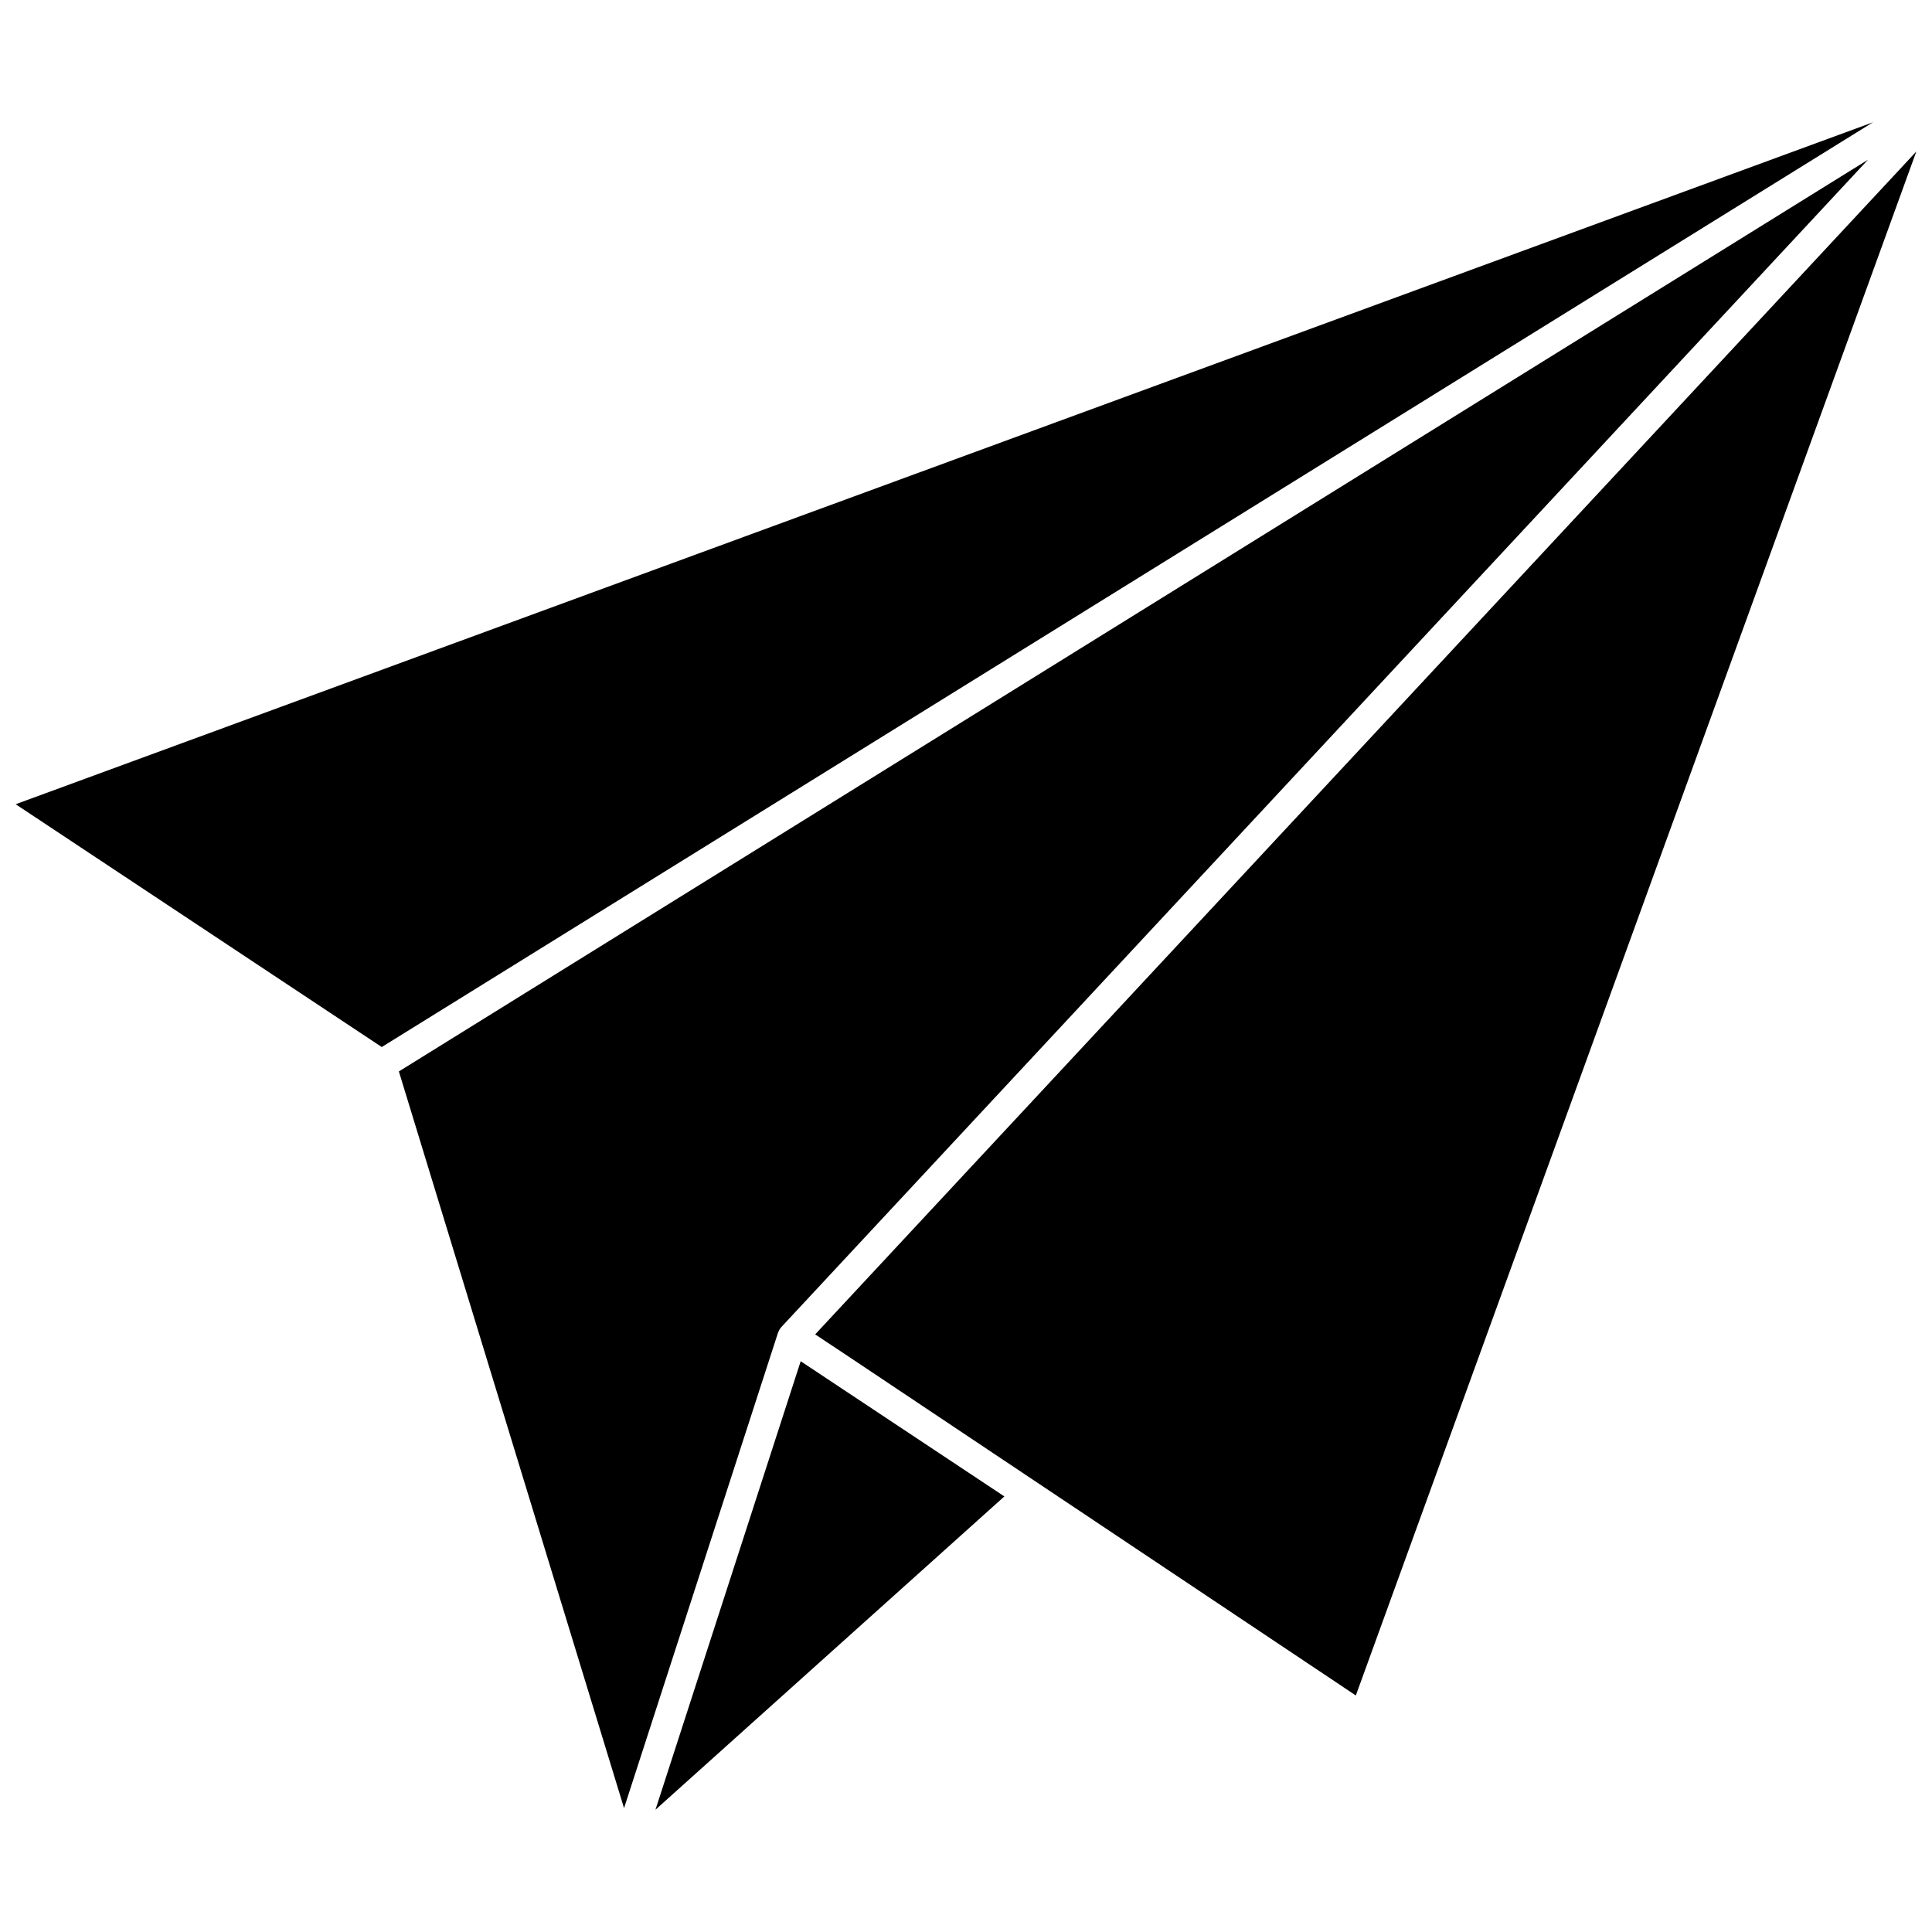
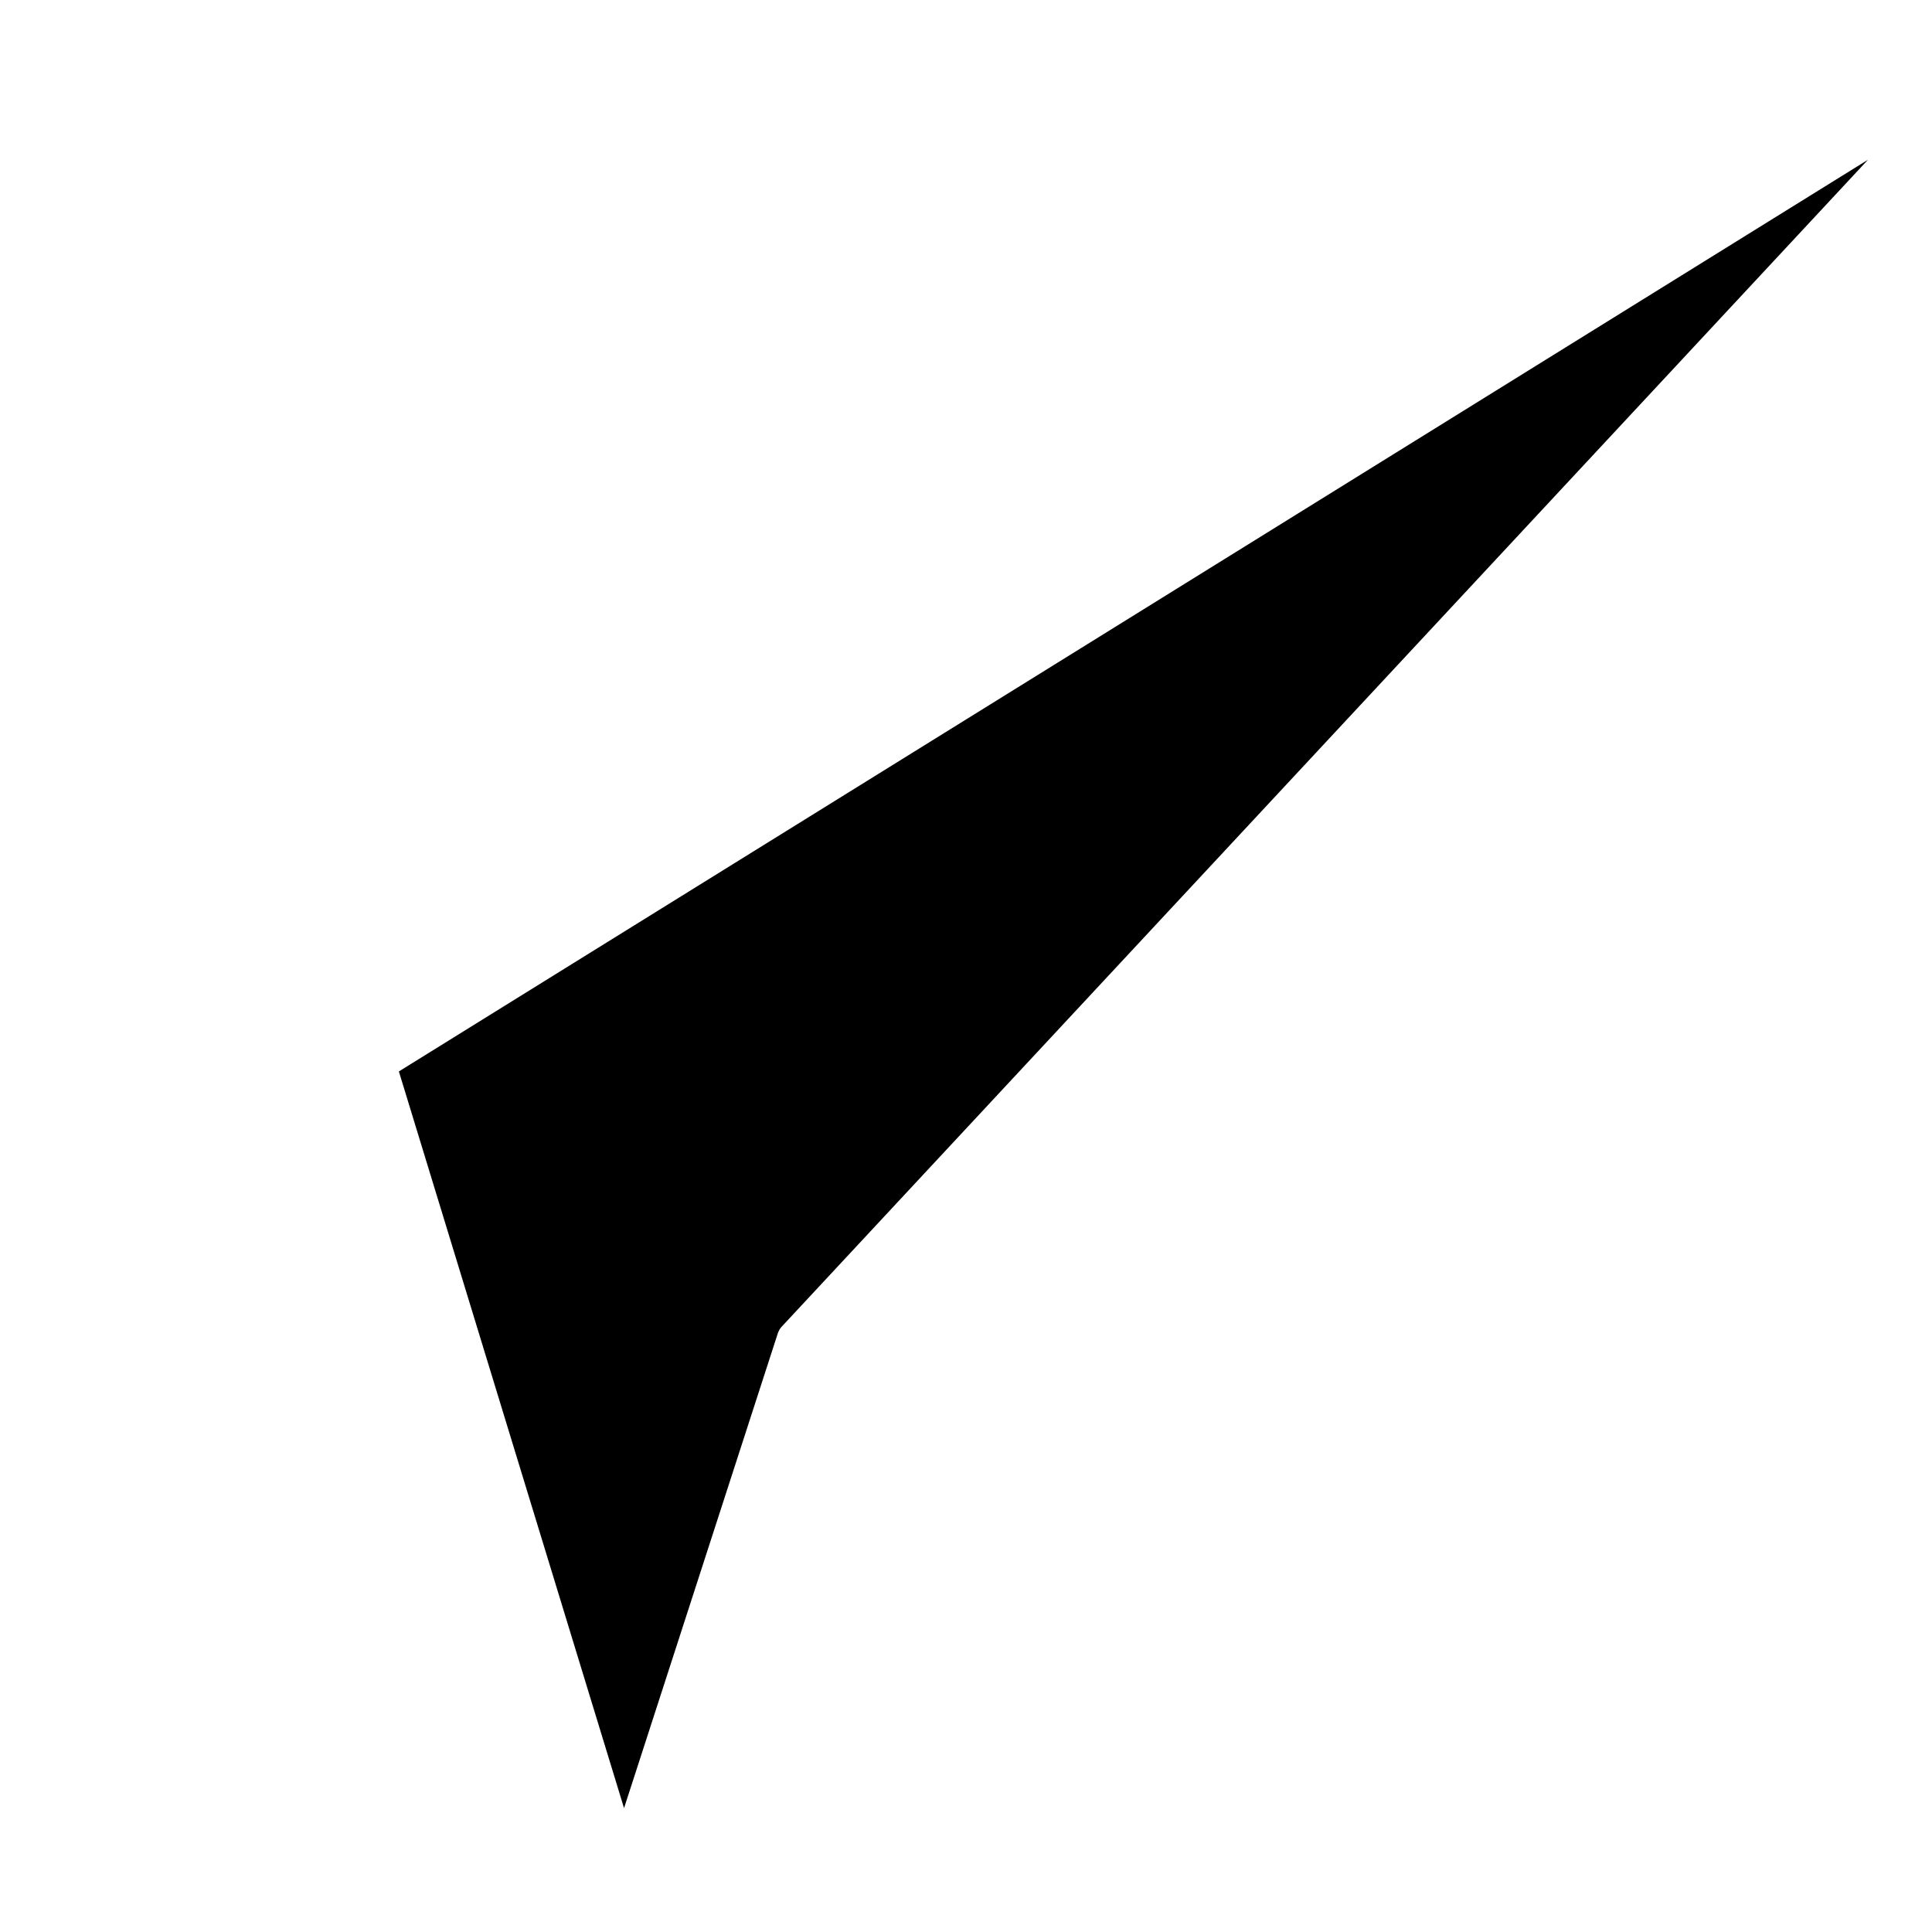
<svg xmlns="http://www.w3.org/2000/svg" width="800px" height="800px" version="1.1" viewBox="144 144 512 512">
  <defs>
    <clipPath id="b">
-       <path d="m148.09 176h492.91v246h-492.91z" />
-     </clipPath>
+       </clipPath>
    <clipPath id="a">
-       <path d="m360 184h291.9v410h-291.9z" />
-     </clipPath>
+       </clipPath>
  </defs>
  <g clip-path="url(#b)">
-     <path d="m148.15 357.13 97.02 64.344 395.2-245.07z" />
-   </g>
-   <path d="m356.19 504.74-38.488 118.86 92.465-83.031-53.32-35.391z" />
+     </g>
  <path d="m350.65 496.23c0.059-0.086 0.312-0.438 0.395-0.527l287.99-309.37-389.33 241.61 59.672 195.23 40.789-125.95h-0.004c0.137-0.34 0.301-0.668 0.484-0.984z" />
  <g clip-path="url(#a)">
    <path d="m368.85 503.48 134.46 89.836 148.54-409.17-291.82 313.48z" />
  </g>
</svg>